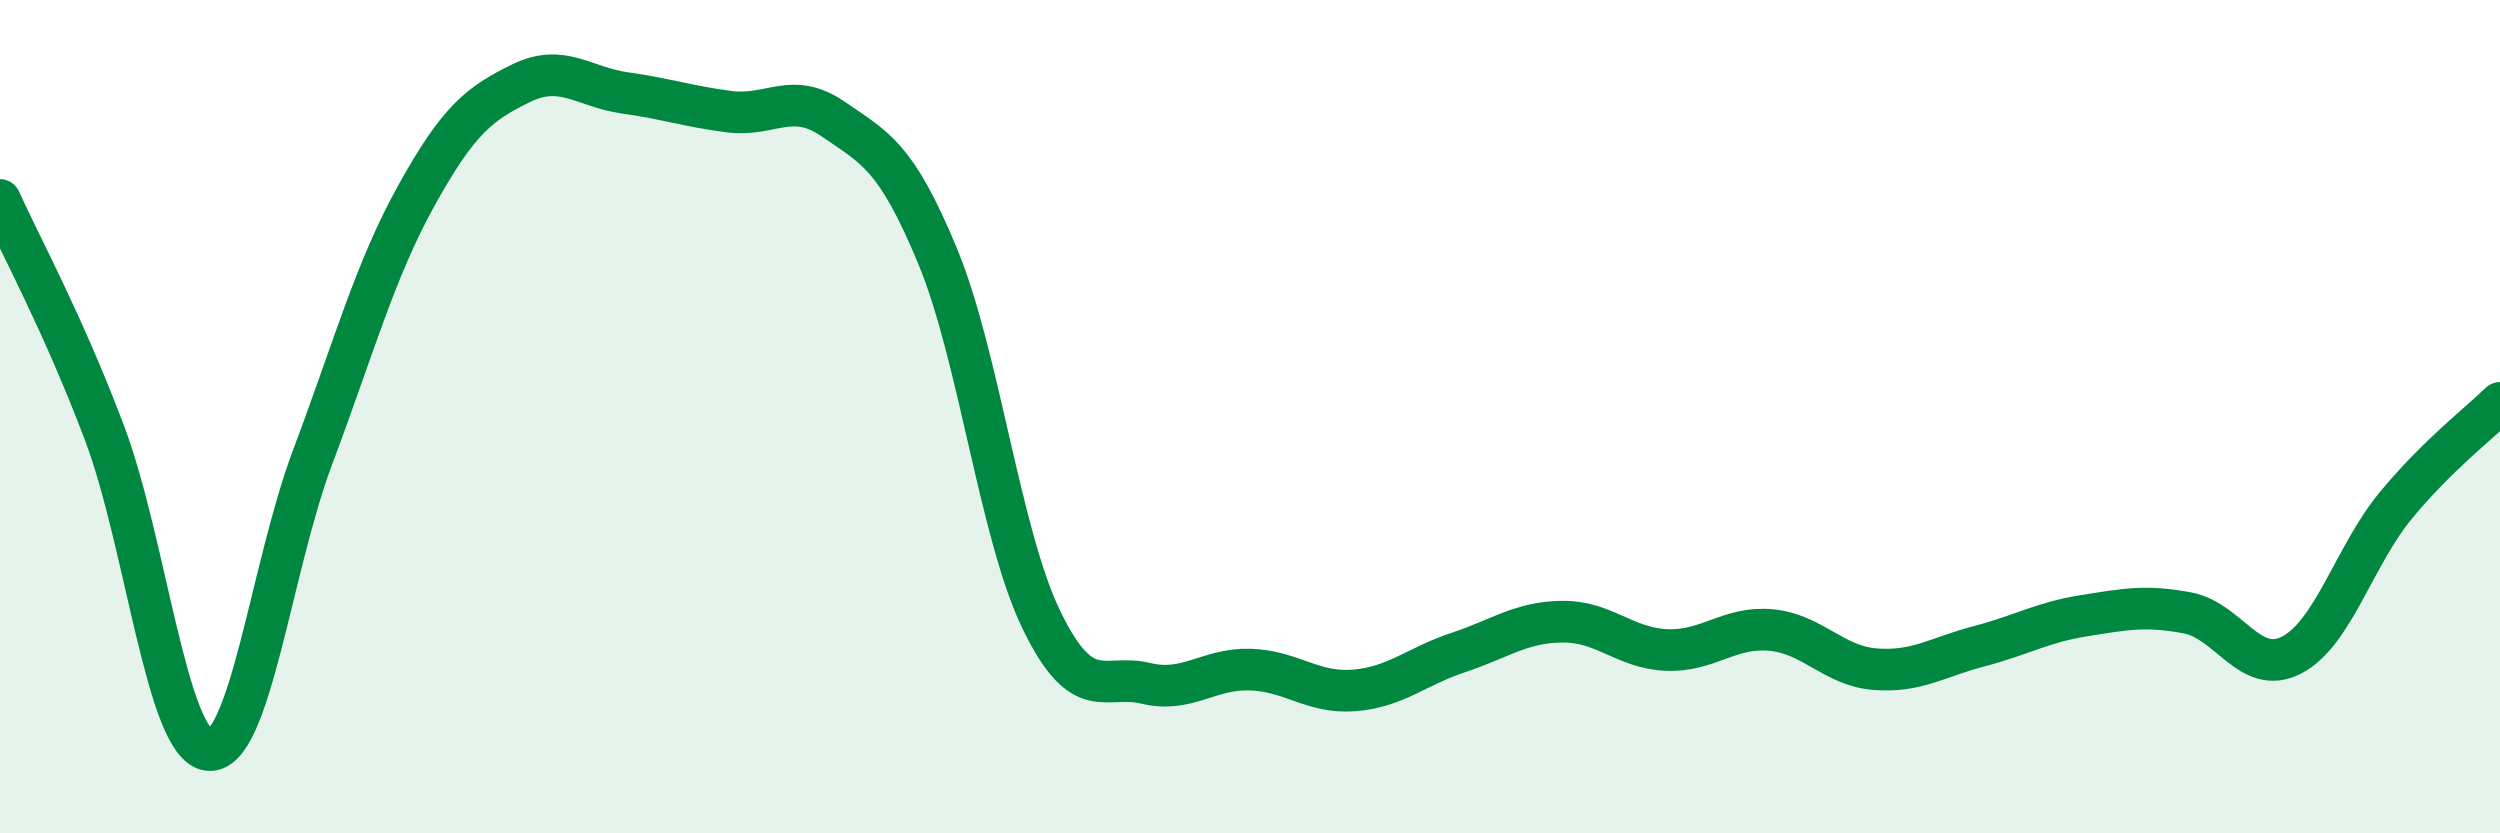
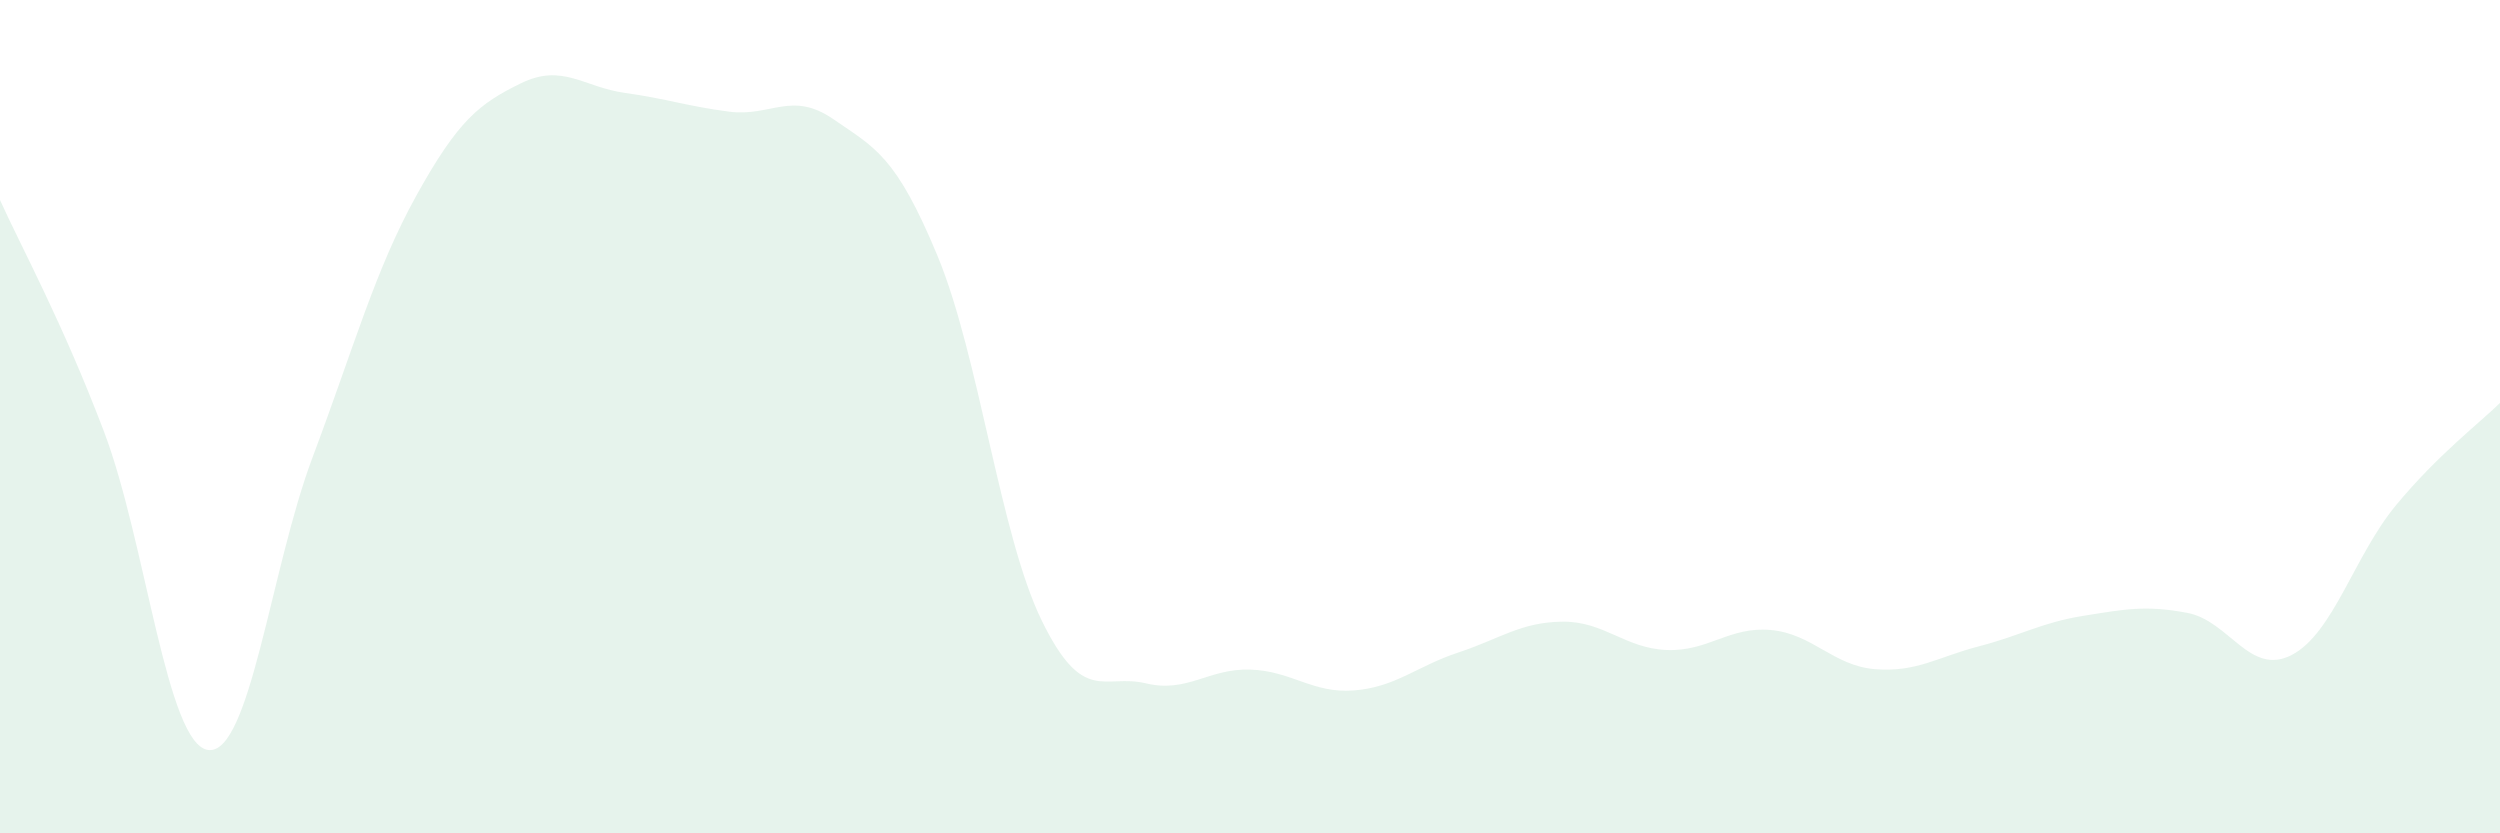
<svg xmlns="http://www.w3.org/2000/svg" width="60" height="20" viewBox="0 0 60 20">
  <path d="M 0,4.8 C 0.5,5.91 1.5,7.73 2.5,10.37 C 3.5,13.01 4,17.88 5,18 C 6,18.12 6.5,13.64 7.5,10.98 C 8.5,8.32 9,6.48 10,4.68 C 11,2.88 11.5,2.49 12.5,2 C 13.5,1.51 14,2.09 15,2.23 C 16,2.37 16.5,2.55 17.5,2.68 C 18.5,2.81 19,2.17 20,2.86 C 21,3.55 21.5,3.73 22.5,6.14 C 23.5,8.55 24,12.84 25,14.89 C 26,16.94 26.5,16.16 27.5,16.4 C 28.5,16.64 29,16.04 30,16.07 C 31,16.1 31.5,16.65 32.5,16.57 C 33.5,16.49 34,15.99 35,15.66 C 36,15.33 36.5,14.93 37.5,14.92 C 38.5,14.91 39,15.56 40,15.6 C 41,15.64 41.5,15.03 42.5,15.12 C 43.5,15.21 44,15.98 45,16.06 C 46,16.14 46.5,15.77 47.5,15.51 C 48.5,15.25 49,14.94 50,14.78 C 51,14.62 51.5,14.52 52.5,14.71 C 53.5,14.9 54,16.24 55,15.72 C 56,15.2 56.5,13.34 57.5,12.13 C 58.5,10.92 59.5,10.16 60,9.67L60 20L0 20Z" fill="#008740" opacity="0.1" stroke-linecap="round" stroke-linejoin="round" />
-   <path d="M 0,4.8 C 0.5,5.91 1.5,7.73 2.5,10.37 C 3.5,13.01 4,17.88 5,18 C 6,18.12 6.5,13.64 7.5,10.98 C 8.5,8.32 9,6.48 10,4.68 C 11,2.88 11.5,2.49 12.5,2 C 13.5,1.51 14,2.09 15,2.23 C 16,2.37 16.5,2.55 17.5,2.68 C 18.5,2.81 19,2.17 20,2.86 C 21,3.55 21.5,3.73 22.5,6.14 C 23.5,8.55 24,12.84 25,14.89 C 26,16.94 26.5,16.16 27.5,16.4 C 28.5,16.64 29,16.04 30,16.07 C 31,16.1 31.5,16.65 32.5,16.57 C 33.5,16.49 34,15.99 35,15.66 C 36,15.33 36.5,14.93 37.5,14.92 C 38.5,14.91 39,15.56 40,15.6 C 41,15.64 41.5,15.03 42.5,15.12 C 43.5,15.21 44,15.98 45,16.06 C 46,16.14 46.5,15.77 47.5,15.51 C 48.5,15.25 49,14.94 50,14.78 C 51,14.62 51.5,14.52 52.5,14.71 C 53.5,14.9 54,16.24 55,15.72 C 56,15.2 56.5,13.34 57.5,12.13 C 58.5,10.92 59.5,10.16 60,9.67" stroke="#008740" stroke-width="1" fill="none" stroke-linecap="round" stroke-linejoin="round" />
</svg>